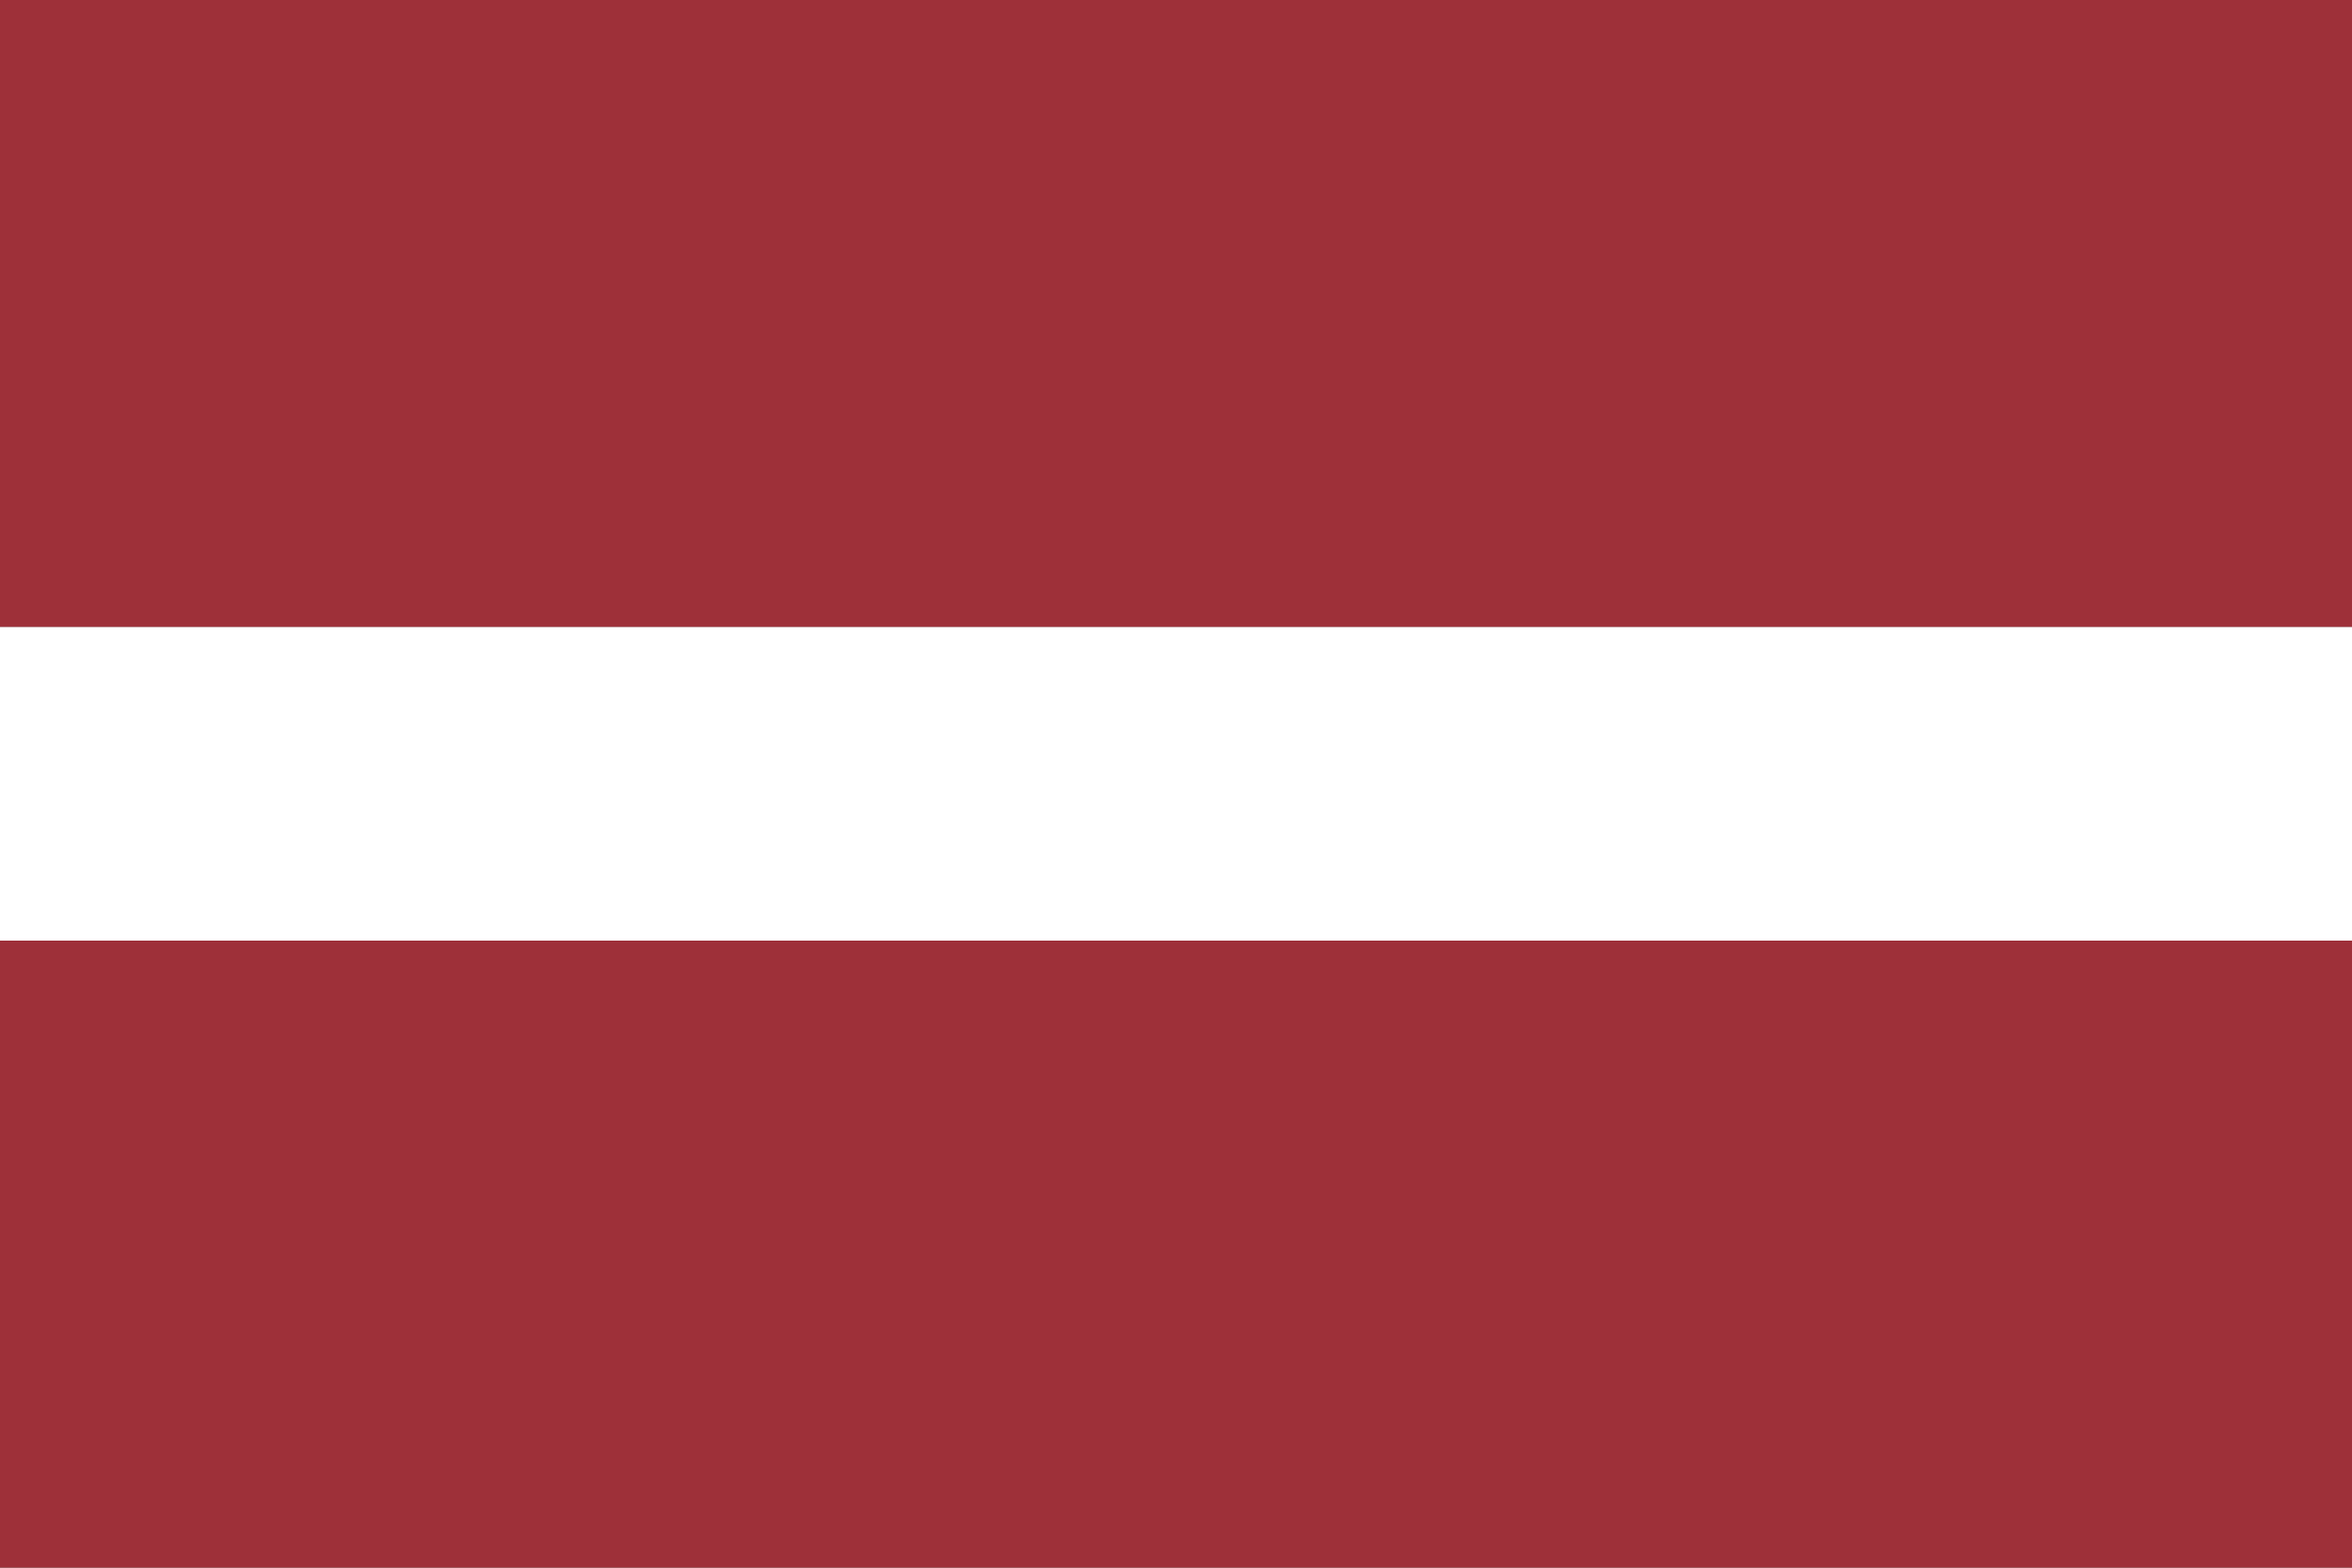
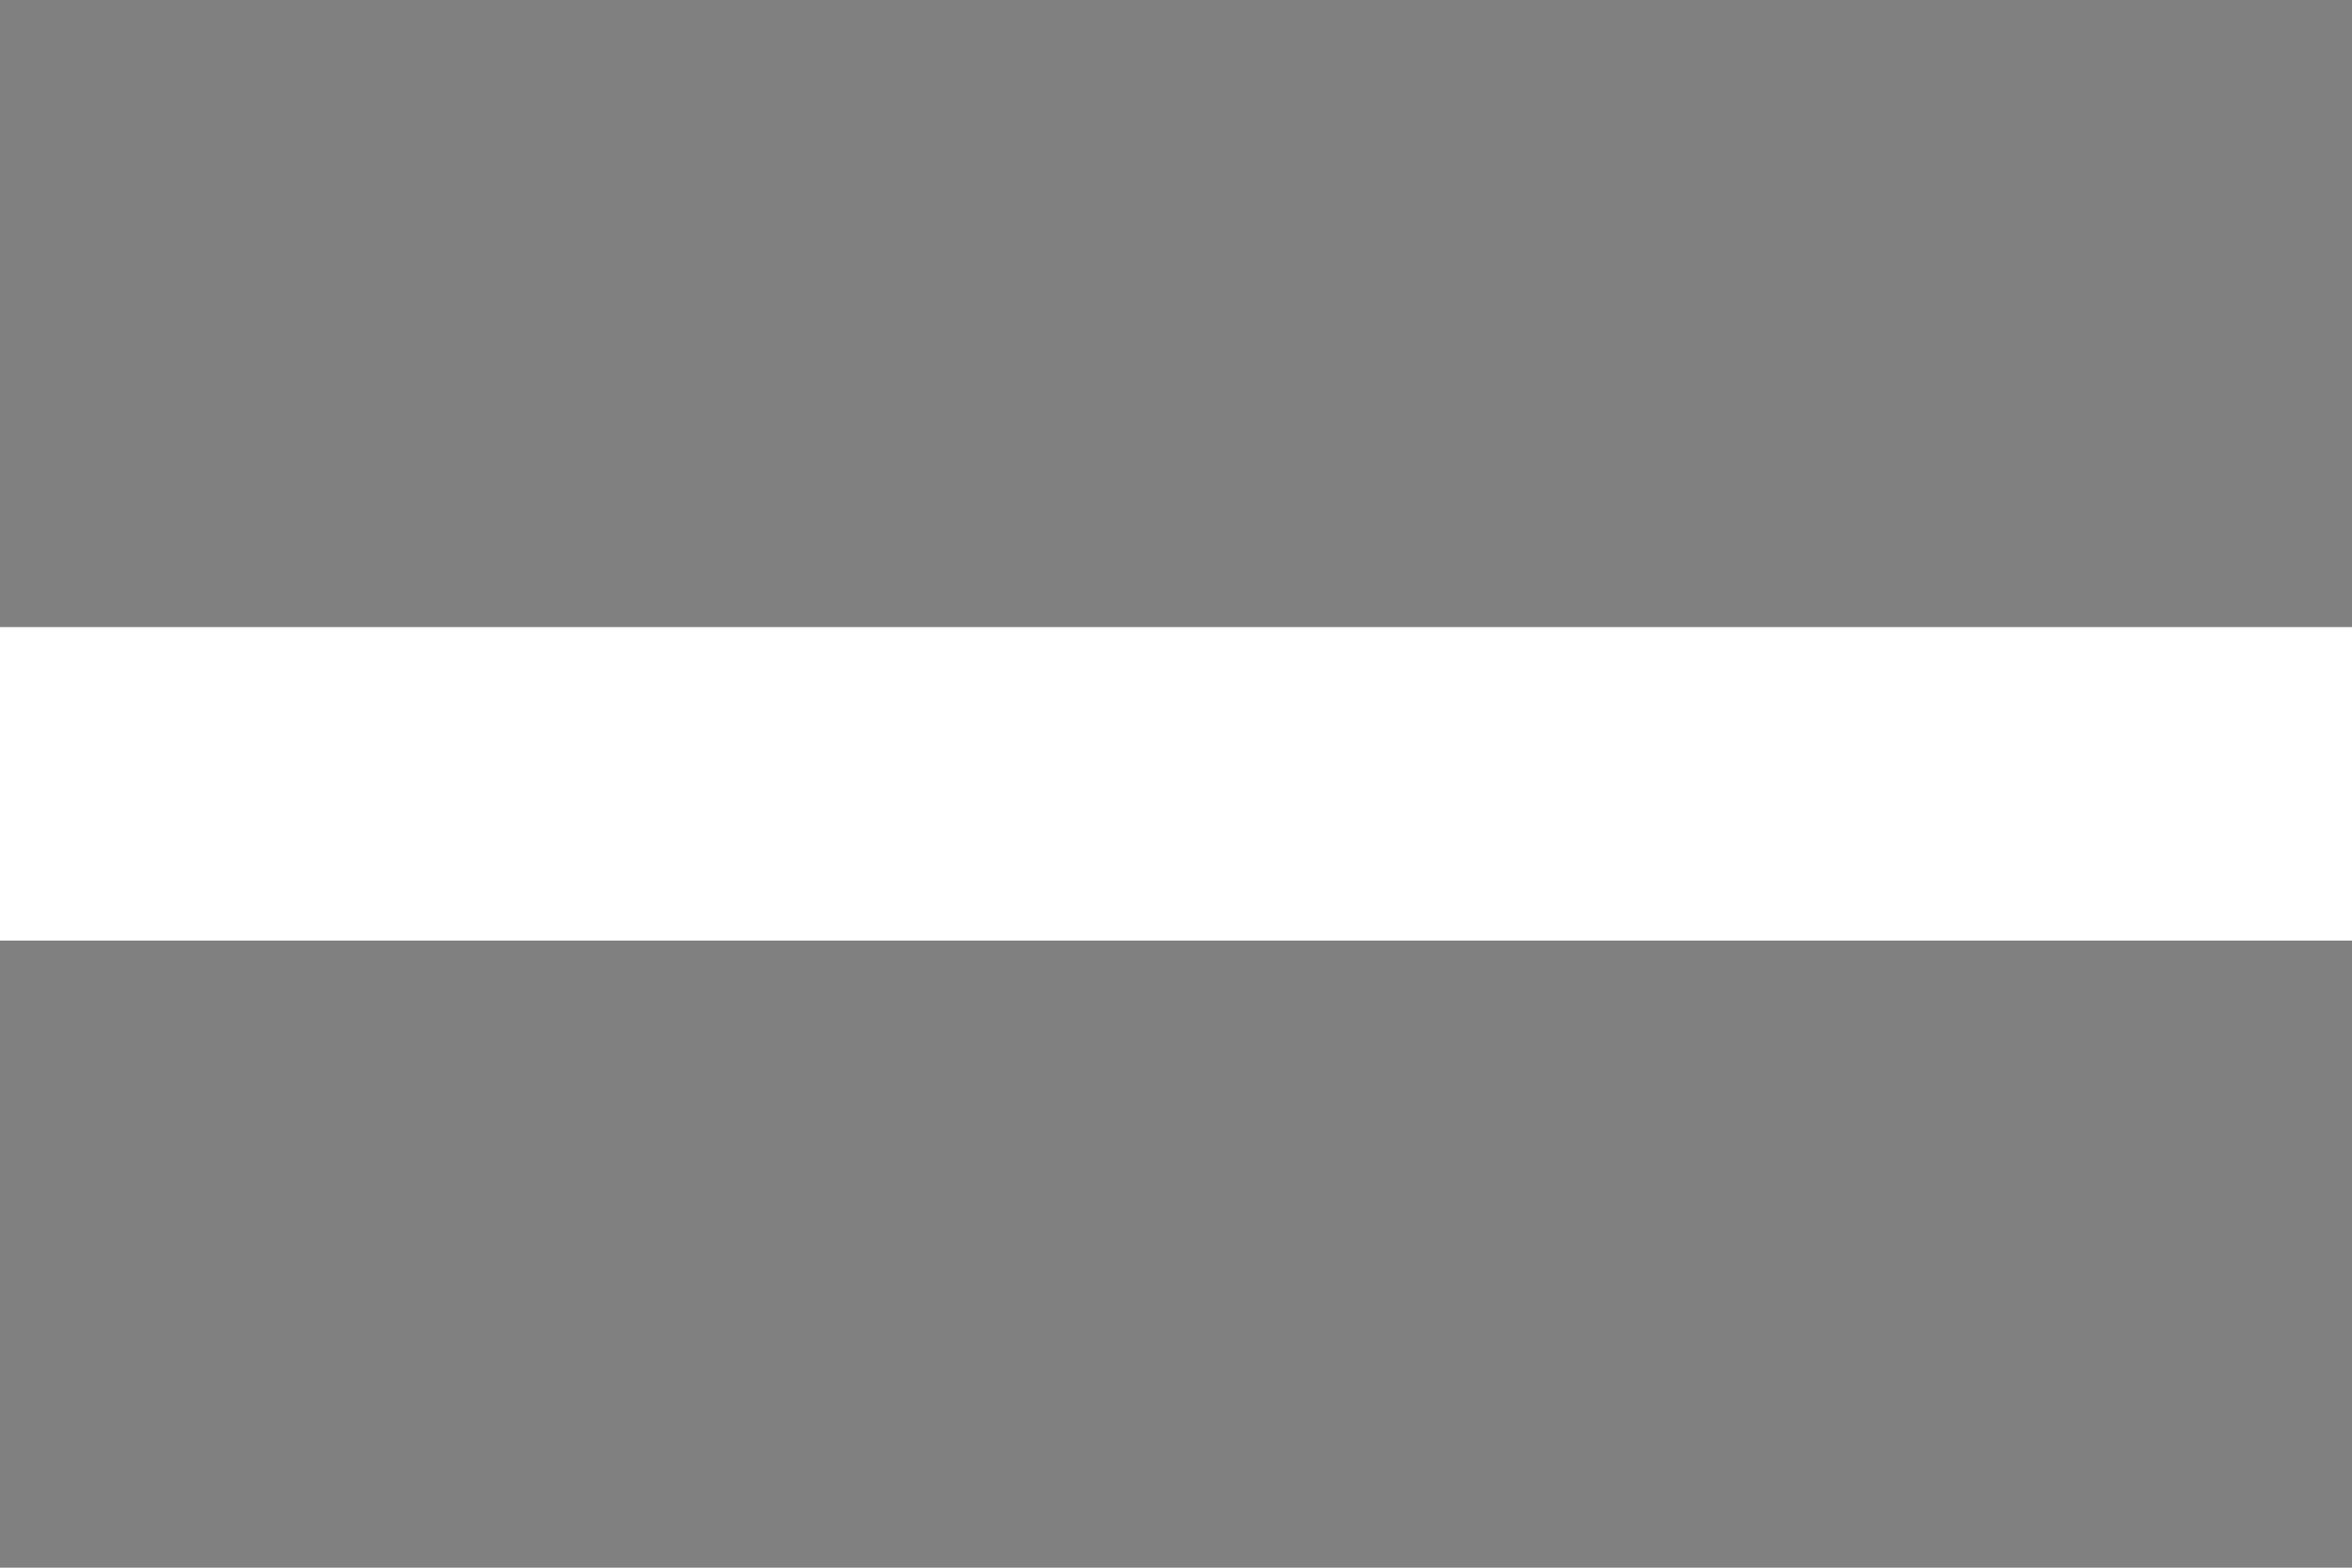
<svg xmlns="http://www.w3.org/2000/svg" width="300" height="200" viewBox="0 0 300 200" fill="none">
  <rect x="0" y="0" width="300" height="200" fill="#808080" stroke="none" />
  <g clip-path="url(#clip0_1295_602)">
-     <path d="M300 0H0V80H300V0Z" fill="#9E3039" />
    <path d="M300 80H0V120H300V80Z" fill="white" />
-     <path d="M300 120H0V200H300V120Z" fill="#9E3039" />
  </g>
  <defs>
    <clipPath id="clip0_1295_602">
      <rect width="300" height="200" fill="white" />
    </clipPath>
  </defs>
</svg>